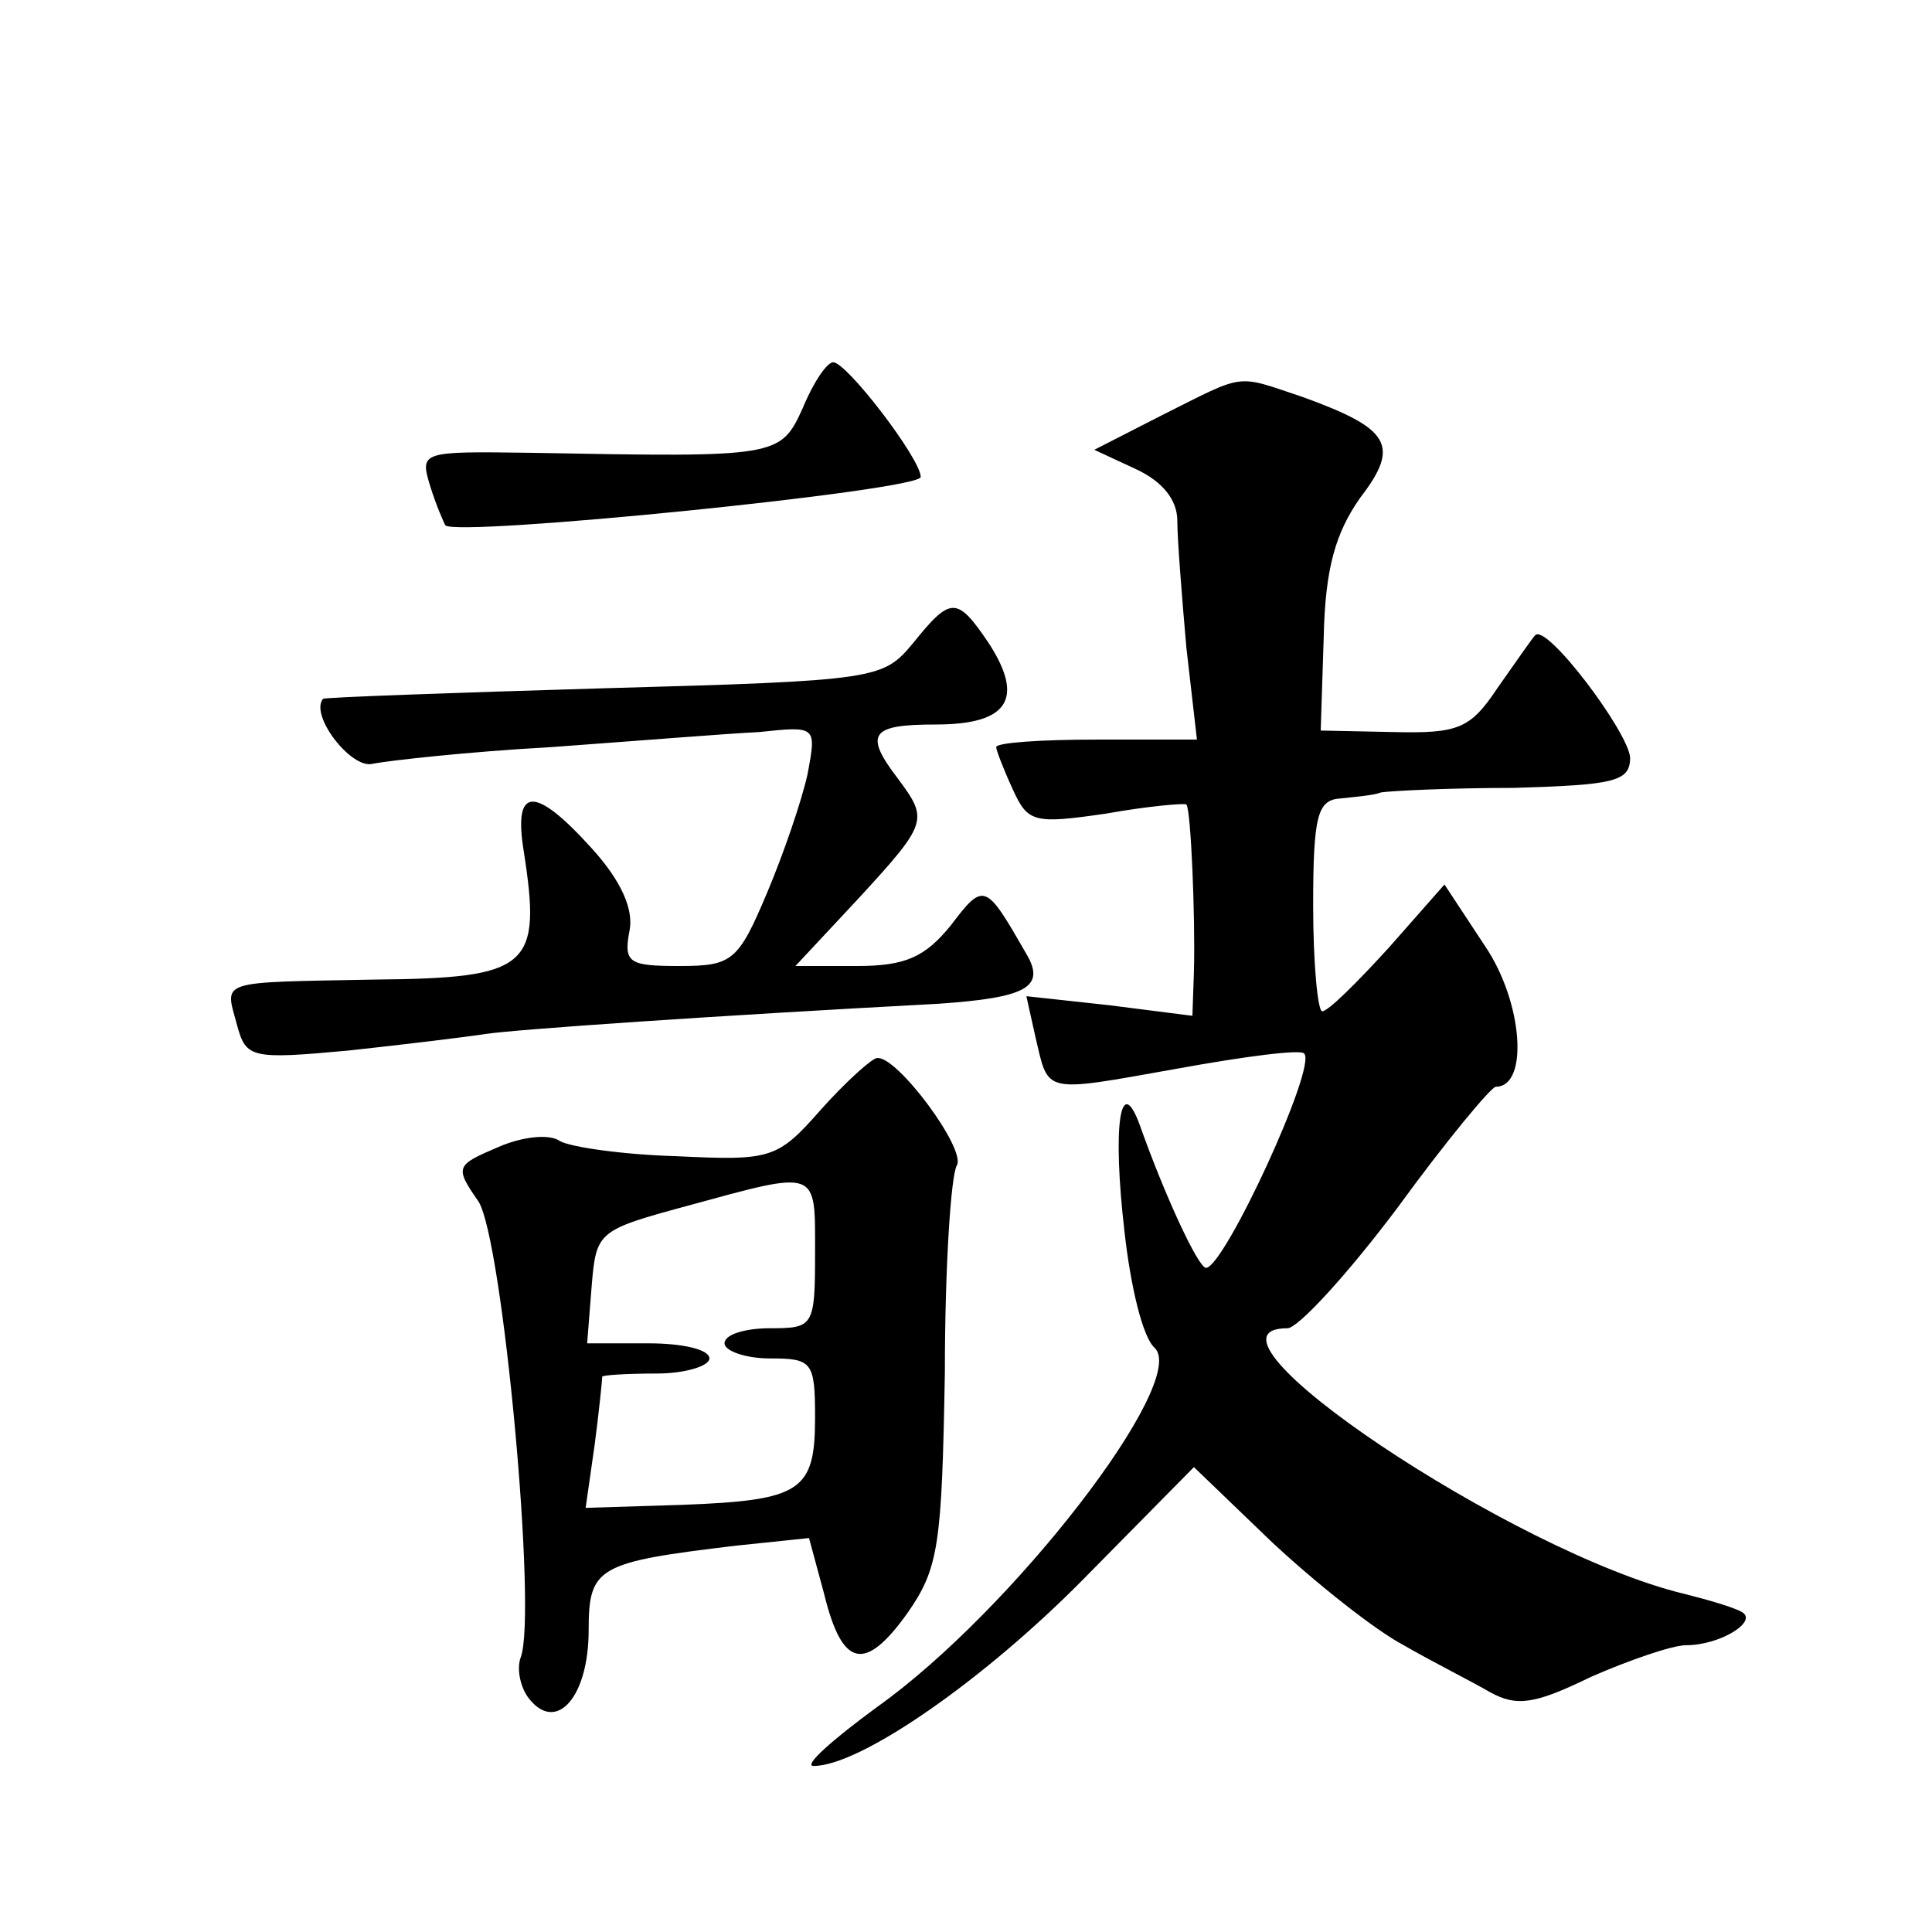
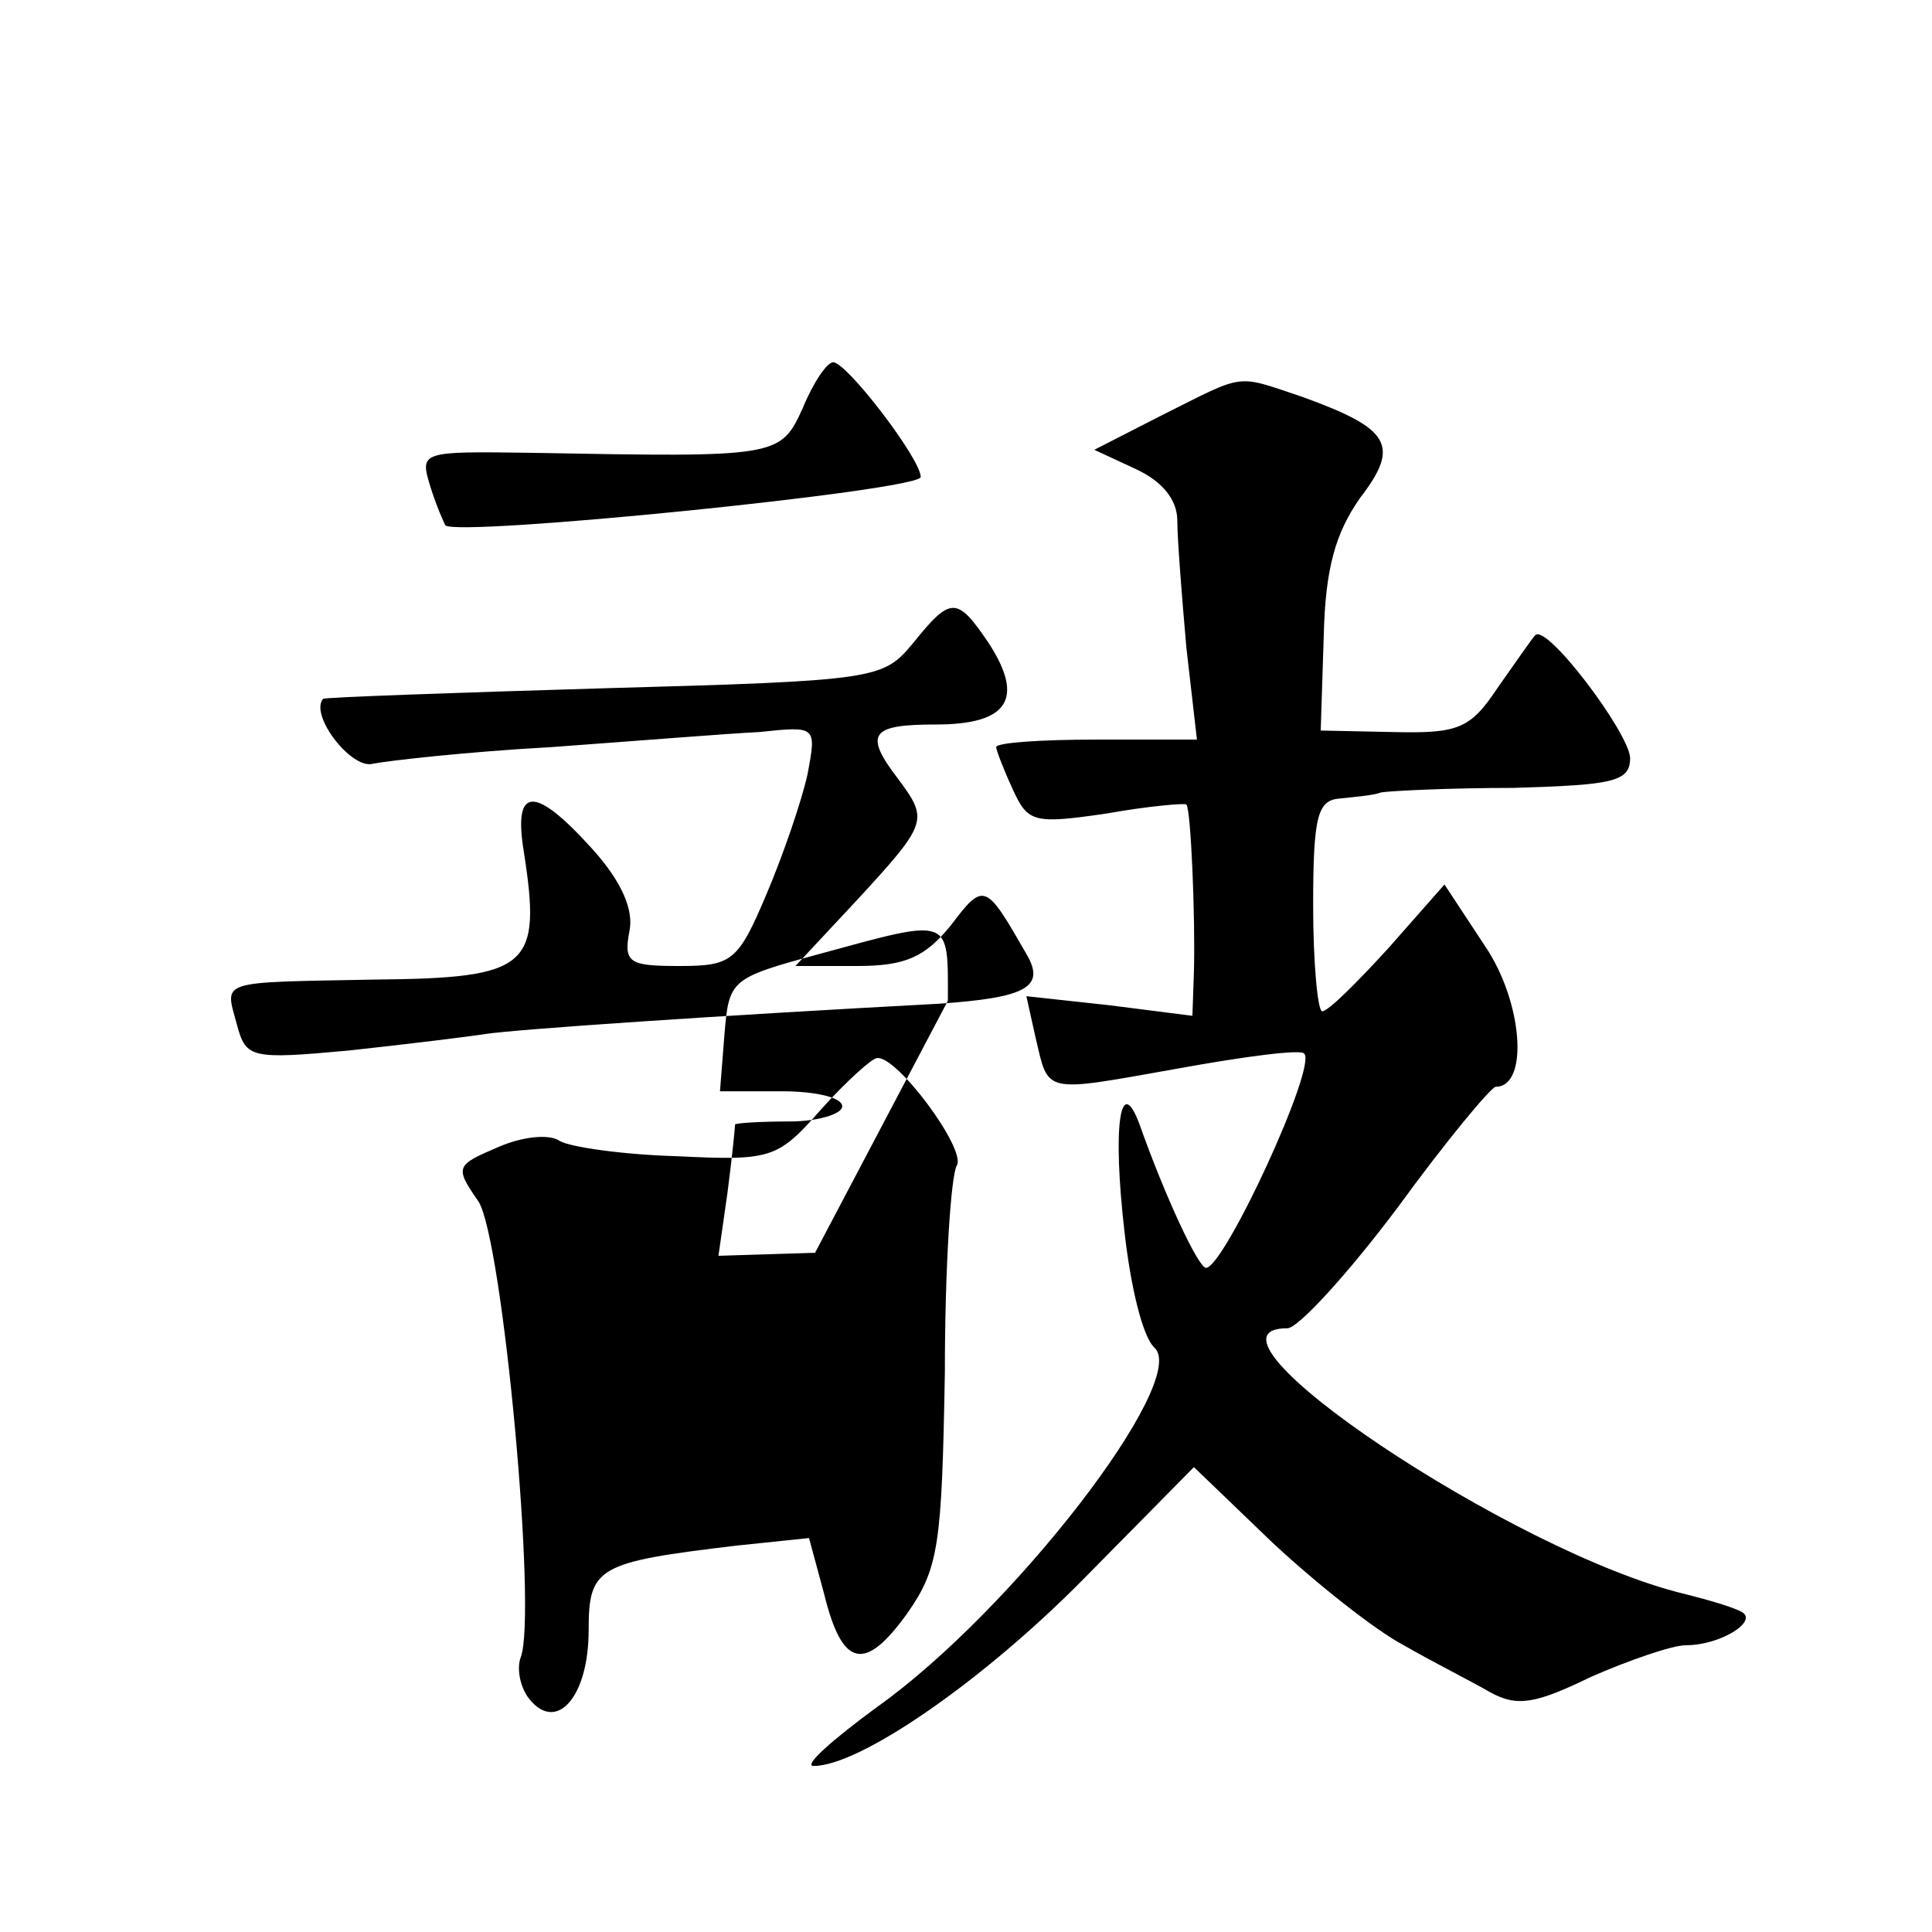
<svg xmlns="http://www.w3.org/2000/svg" version="1.0" width="128pt" height="128pt" viewBox="0 0 128 128" preserveAspectRatio="xMidYMid meet">
  <g transform="translate(0,128) scale(0.1,-0.1)" fill="#0" stroke="none">
-     <path d="M532 1010 c-15 -33 -16 -33 -180 -30 -73 1 -74 1 -67 -22 4 -13 9 -24 10 -26 7 -8 315 23 315 32 0 12 -49 76 -58 76 -4 0 -13 -13 -20 -30z M770 1005 l-45 -23 28 -13 c17 -8 27 -20 27 -34 0 -12 3 -50 6 -84 l7 -61 -67 0 c-36 0 -66 -2 -66 -5 0 -2 5 -15 11 -28 10 -22 14 -23 62 -16 28 5 52 7 53 6 3 -3 6 -75 5 -111 l-1 -29 -55 7 -55 6 6 -27 c9 -38 4 -37 94 -21 44 8 82 13 84 10 9 -8 -53 -142 -65 -142 -5 0 -27 47 -44 95 -13 35 -18 -2 -10 -71 4 -36 12 -70 20 -77 23 -22 -94 -174 -184 -238 -30 -22 -49 -39 -42 -39 31 0 113 57 179 124 l73 74 52 -50 c29 -27 68 -58 87 -68 19 -11 45 -24 57 -31 18 -10 30 -8 67 10 25 11 54 21 63 21 23 0 48 16 37 22 -5 3 -22 8 -38 12 -113 27 -335 176 -263 176 7 0 40 36 73 80 32 44 62 80 65 80 22 0 18 56 -7 93 l-27 41 -37 -42 c-21 -23 -40 -42 -44 -42 -3 0 -6 32 -6 70 0 60 3 70 18 71 9 1 22 2 27 4 6 1 45 3 88 3 66 2 77 4 77 20 -1 17 -56 90 -63 81 -2 -2 -13 -18 -25 -35 -18 -27 -26 -30 -69 -29 l-48 1 2 62 c1 46 8 69 24 92 27 35 20 46 -38 67 -45 15 -37 16 -93 -12z M605 854 c-20 -24 -23 -25 -205 -30 -101 -3 -185 -6 -186 -7 -9 -11 19 -47 33 -43 10 2 63 8 118 11 55 4 117 9 138 10 38 4 38 4 32 -28 -4 -18 -16 -53 -27 -79 -19 -45 -23 -48 -58 -48 -33 0 -37 2 -33 23 3 14 -5 33 -25 55 -38 42 -52 41 -45 -2 12 -77 4 -84 -99 -85 -105 -2 -99 0 -91 -30 6 -22 9 -23 74 -17 37 4 78 9 91 11 20 3 150 12 300 20 58 4 71 11 58 33 -27 47 -28 48 -50 19 -17 -21 -30 -27 -62 -27 l-41 0 42 45 c46 50 46 52 26 79 -23 30 -18 36 25 36 48 0 59 17 35 54 -21 31 -25 31 -50 0z M544 545 c-29 -33 -33 -34 -96 -31 -35 1 -70 6 -77 10 -7 5 -25 3 -41 -4 -28 -12 -29 -13 -13 -36 16 -25 39 -273 28 -302 -3 -8 0 -21 6 -28 18 -22 39 2 39 46 0 42 6 45 98 56 l48 5 10 -37 c12 -49 27 -52 55 -13 21 30 23 45 25 160 0 69 4 131 8 137 6 11 -40 73 -53 71 -3 0 -20 -15 -37 -34z m-4 -95 c0 -49 -1 -50 -30 -50 -16 0 -30 -4 -30 -10 0 -5 14 -10 30 -10 28 0 30 -2 30 -39 0 -49 -9 -55 -88 -58 l-64 -2 6 42 c3 23 5 43 5 45 1 1 17 2 36 2 19 0 35 5 35 10 0 6 -18 10 -40 10 l-41 0 3 38 c3 36 4 37 63 53 88 24 85 25 85 -31z" />
+     <path d="M532 1010 c-15 -33 -16 -33 -180 -30 -73 1 -74 1 -67 -22 4 -13 9 -24 10 -26 7 -8 315 23 315 32 0 12 -49 76 -58 76 -4 0 -13 -13 -20 -30z M770 1005 l-45 -23 28 -13 c17 -8 27 -20 27 -34 0 -12 3 -50 6 -84 l7 -61 -67 0 c-36 0 -66 -2 -66 -5 0 -2 5 -15 11 -28 10 -22 14 -23 62 -16 28 5 52 7 53 6 3 -3 6 -75 5 -111 l-1 -29 -55 7 -55 6 6 -27 c9 -38 4 -37 94 -21 44 8 82 13 84 10 9 -8 -53 -142 -65 -142 -5 0 -27 47 -44 95 -13 35 -18 -2 -10 -71 4 -36 12 -70 20 -77 23 -22 -94 -174 -184 -238 -30 -22 -49 -39 -42 -39 31 0 113 57 179 124 l73 74 52 -50 c29 -27 68 -58 87 -68 19 -11 45 -24 57 -31 18 -10 30 -8 67 10 25 11 54 21 63 21 23 0 48 16 37 22 -5 3 -22 8 -38 12 -113 27 -335 176 -263 176 7 0 40 36 73 80 32 44 62 80 65 80 22 0 18 56 -7 93 l-27 41 -37 -42 c-21 -23 -40 -42 -44 -42 -3 0 -6 32 -6 70 0 60 3 70 18 71 9 1 22 2 27 4 6 1 45 3 88 3 66 2 77 4 77 20 -1 17 -56 90 -63 81 -2 -2 -13 -18 -25 -35 -18 -27 -26 -30 -69 -29 l-48 1 2 62 c1 46 8 69 24 92 27 35 20 46 -38 67 -45 15 -37 16 -93 -12z M605 854 c-20 -24 -23 -25 -205 -30 -101 -3 -185 -6 -186 -7 -9 -11 19 -47 33 -43 10 2 63 8 118 11 55 4 117 9 138 10 38 4 38 4 32 -28 -4 -18 -16 -53 -27 -79 -19 -45 -23 -48 -58 -48 -33 0 -37 2 -33 23 3 14 -5 33 -25 55 -38 42 -52 41 -45 -2 12 -77 4 -84 -99 -85 -105 -2 -99 0 -91 -30 6 -22 9 -23 74 -17 37 4 78 9 91 11 20 3 150 12 300 20 58 4 71 11 58 33 -27 47 -28 48 -50 19 -17 -21 -30 -27 -62 -27 l-41 0 42 45 c46 50 46 52 26 79 -23 30 -18 36 25 36 48 0 59 17 35 54 -21 31 -25 31 -50 0z M544 545 c-29 -33 -33 -34 -96 -31 -35 1 -70 6 -77 10 -7 5 -25 3 -41 -4 -28 -12 -29 -13 -13 -36 16 -25 39 -273 28 -302 -3 -8 0 -21 6 -28 18 -22 39 2 39 46 0 42 6 45 98 56 l48 5 10 -37 c12 -49 27 -52 55 -13 21 30 23 45 25 160 0 69 4 131 8 137 6 11 -40 73 -53 71 -3 0 -20 -15 -37 -34z m-4 -95 l-64 -2 6 42 c3 23 5 43 5 45 1 1 17 2 36 2 19 0 35 5 35 10 0 6 -18 10 -40 10 l-41 0 3 38 c3 36 4 37 63 53 88 24 85 25 85 -31z" />
  </g>
</svg>